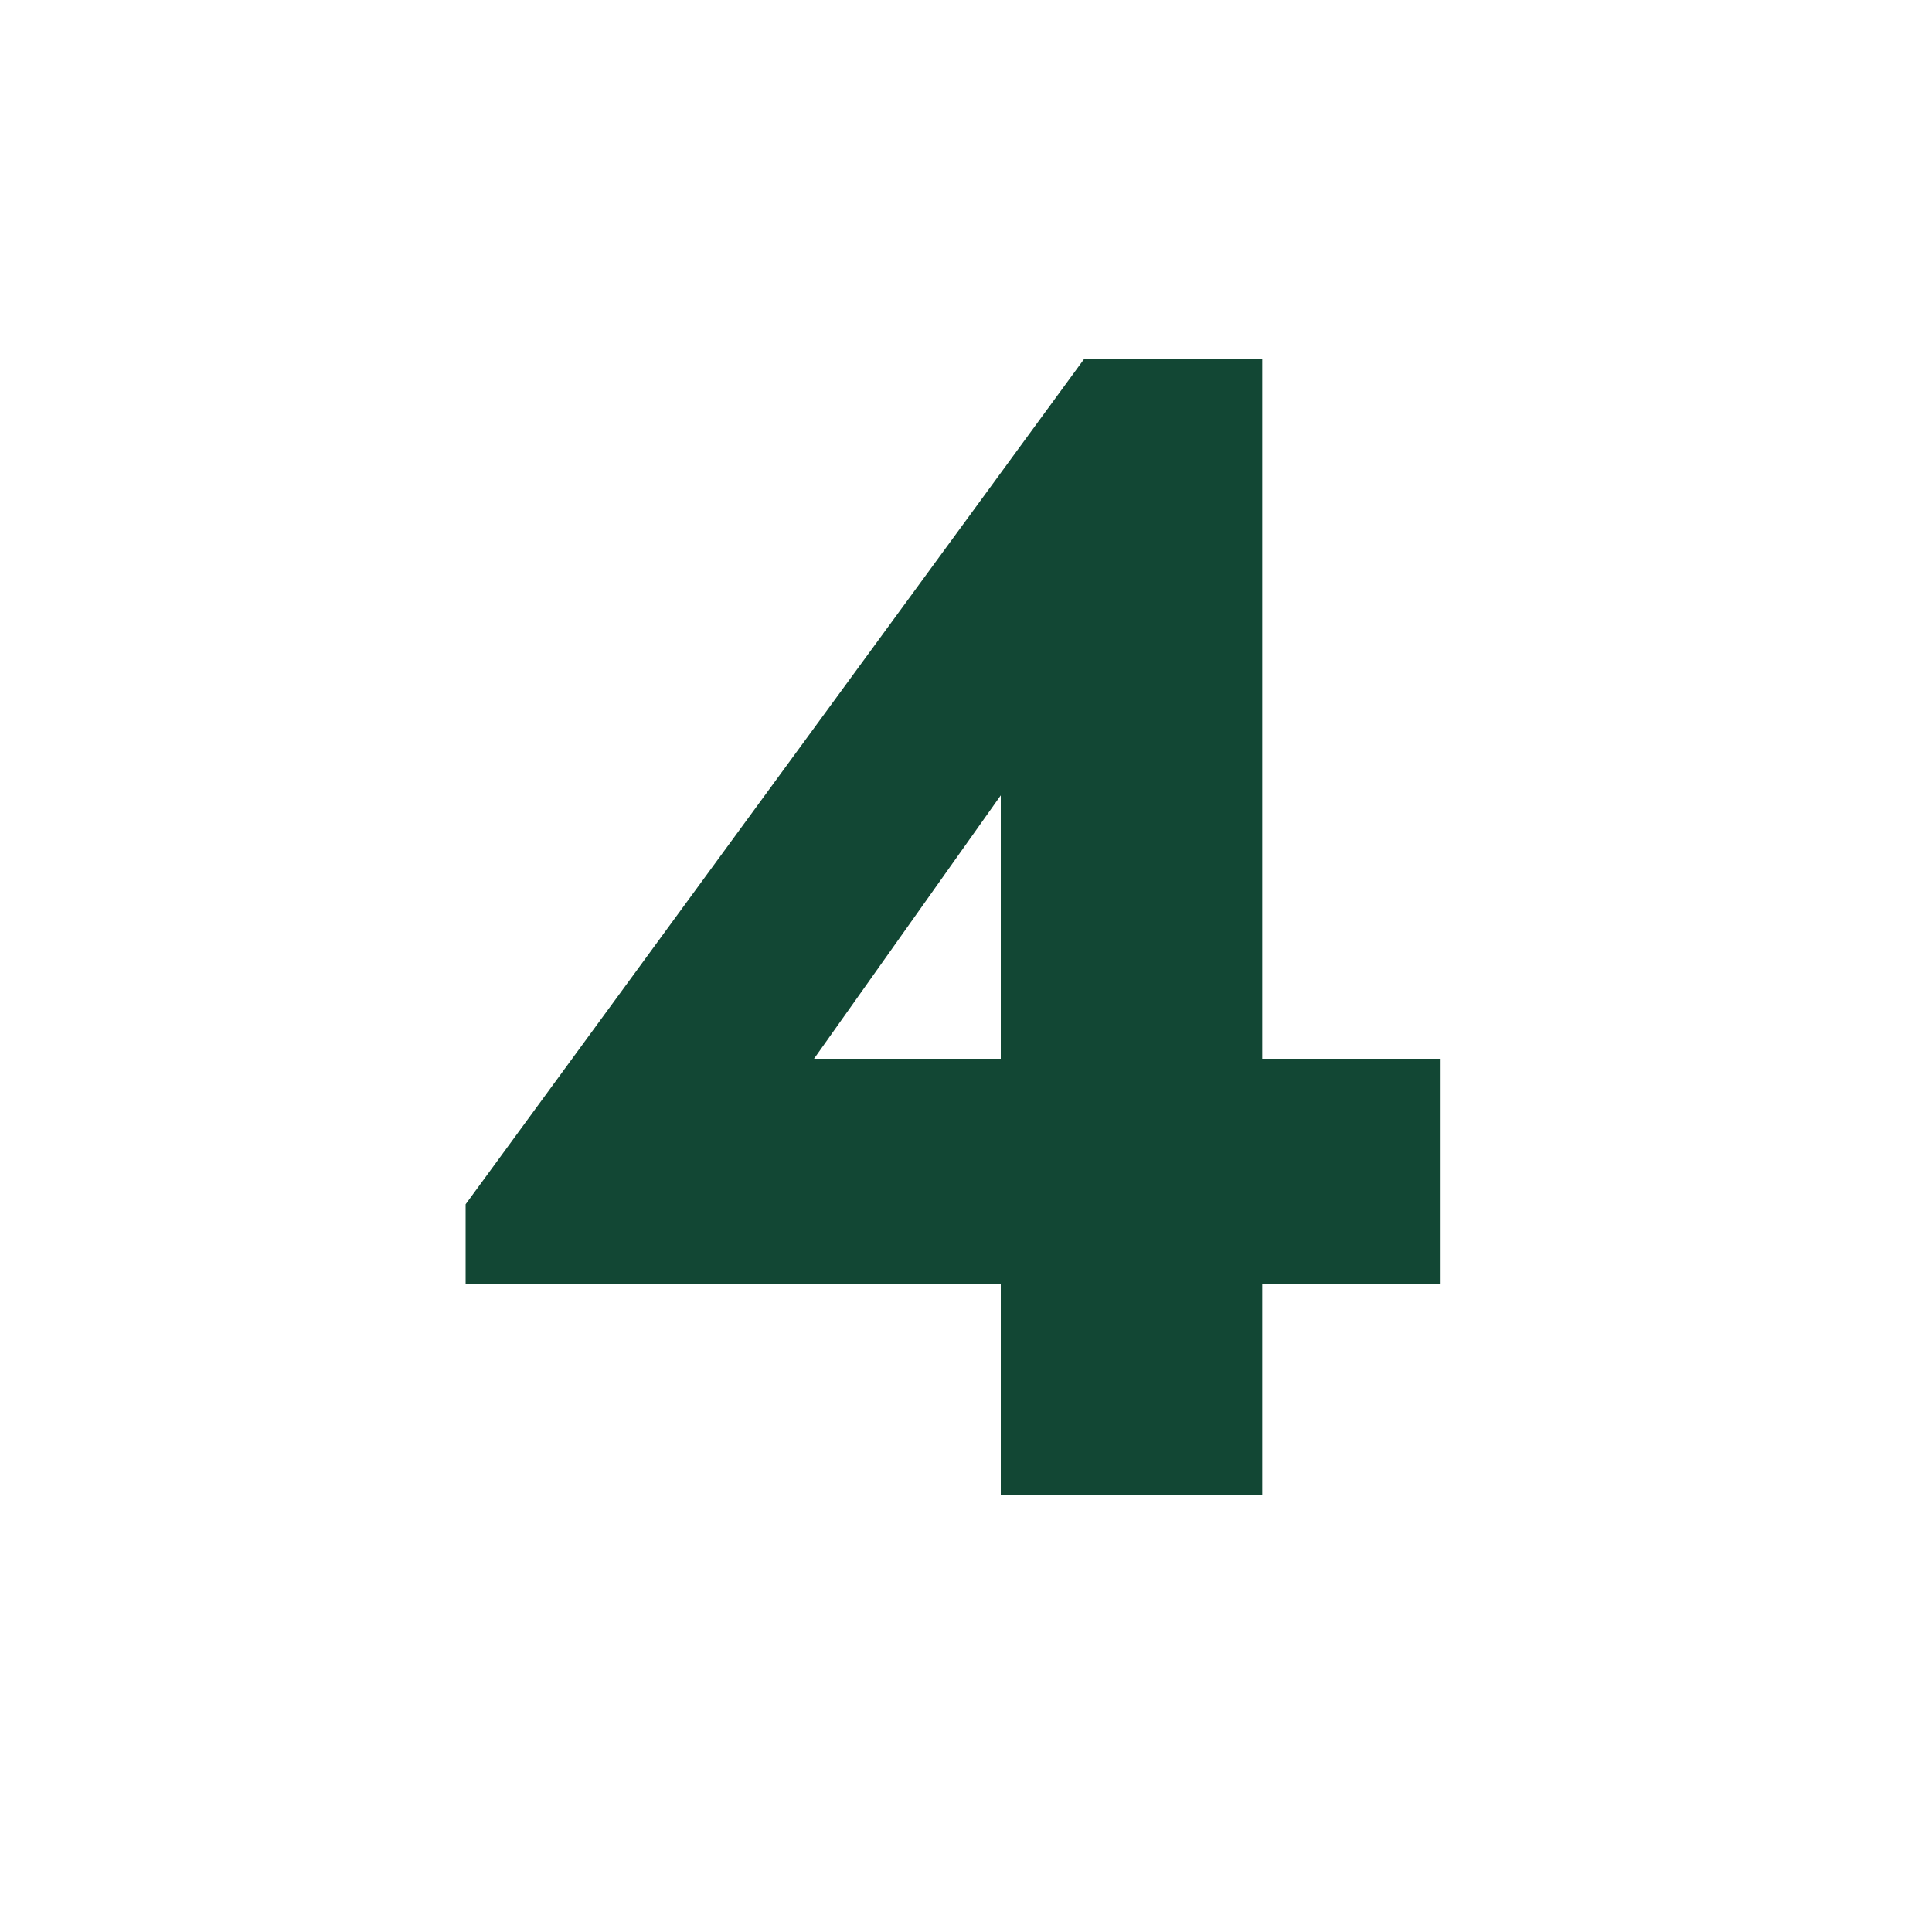
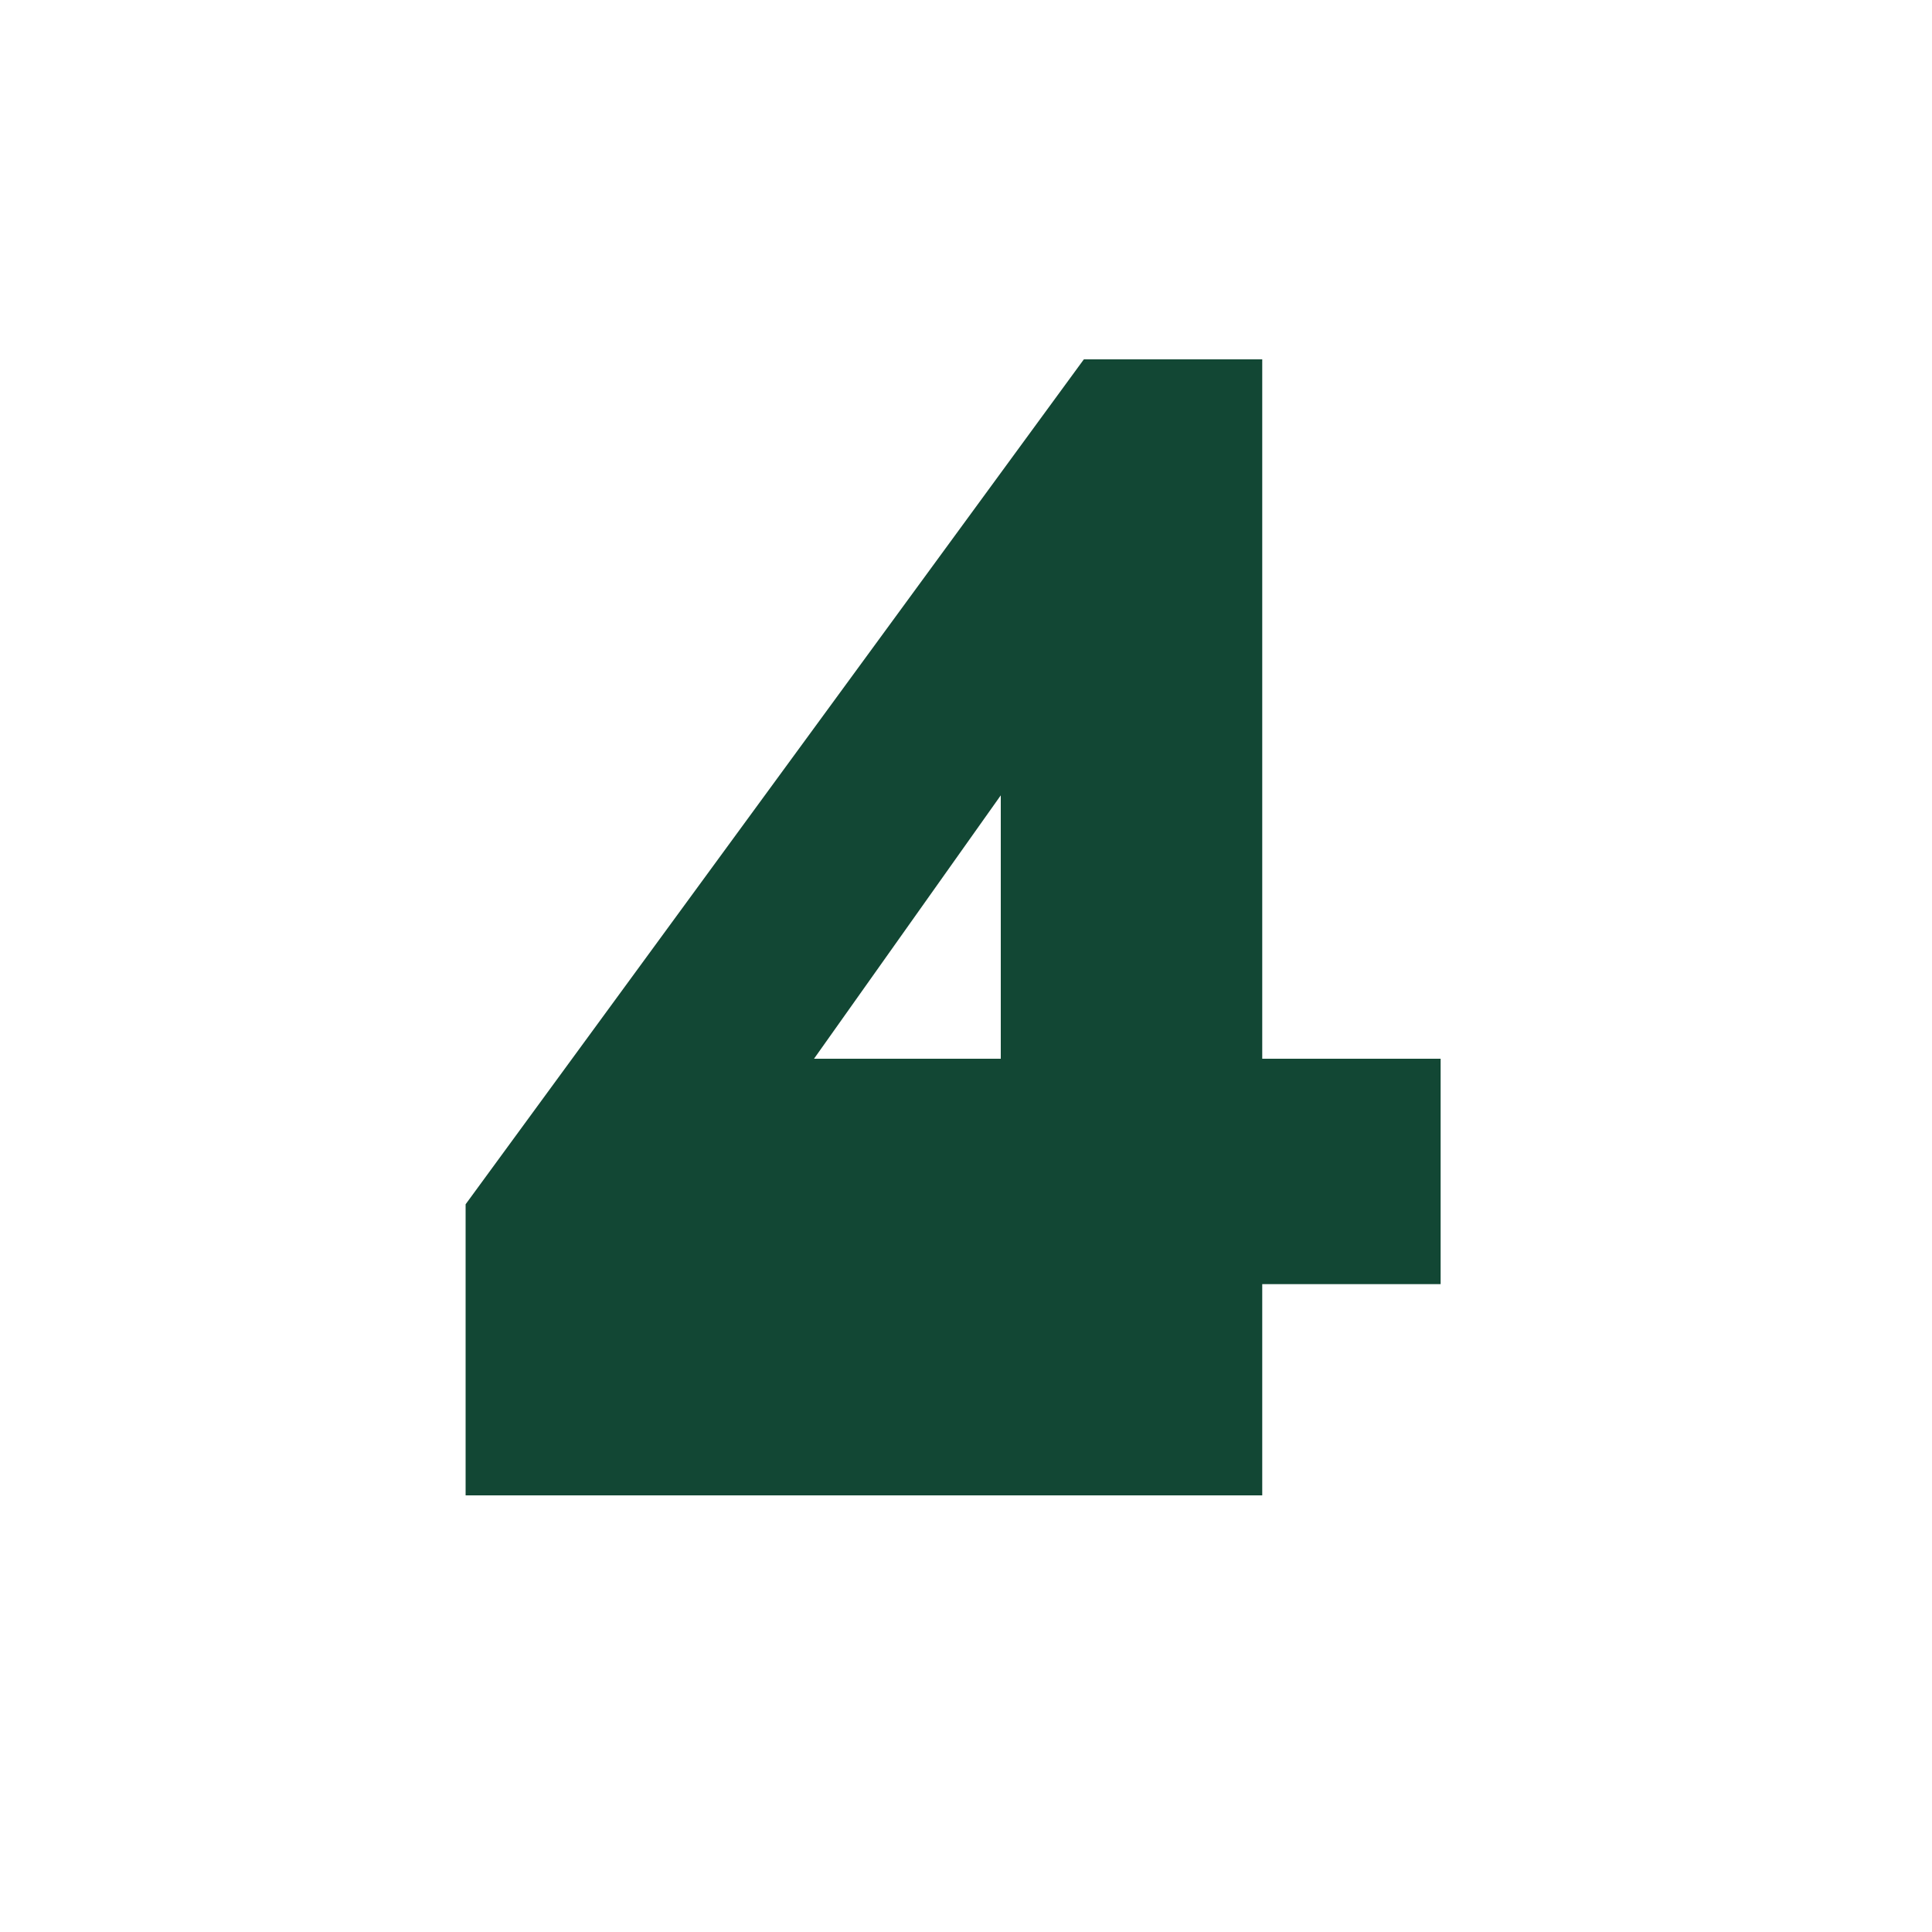
<svg xmlns="http://www.w3.org/2000/svg" version="1.1" id="Layer_1" x="0px" y="0px" viewBox="0 0 300 300" style="enable-background:new 0 0 300 300;" xml:space="preserve">
  <style type="text/css">
	.st0{fill:#124734;}
</style>
  <g>
-     <path class="st0" d="M223.7,164.4v35H196v32.8h-40.6v-32.8H72.3V187l96-131.2H196v108.6H223.7z M126.4,164.4h29v-40.9L126.4,164.4z   " />
+     <path class="st0" d="M223.7,164.4v35H196v32.8h-40.6H72.3V187l96-131.2H196v108.6H223.7z M126.4,164.4h29v-40.9L126.4,164.4z   " />
  </g>
</svg>